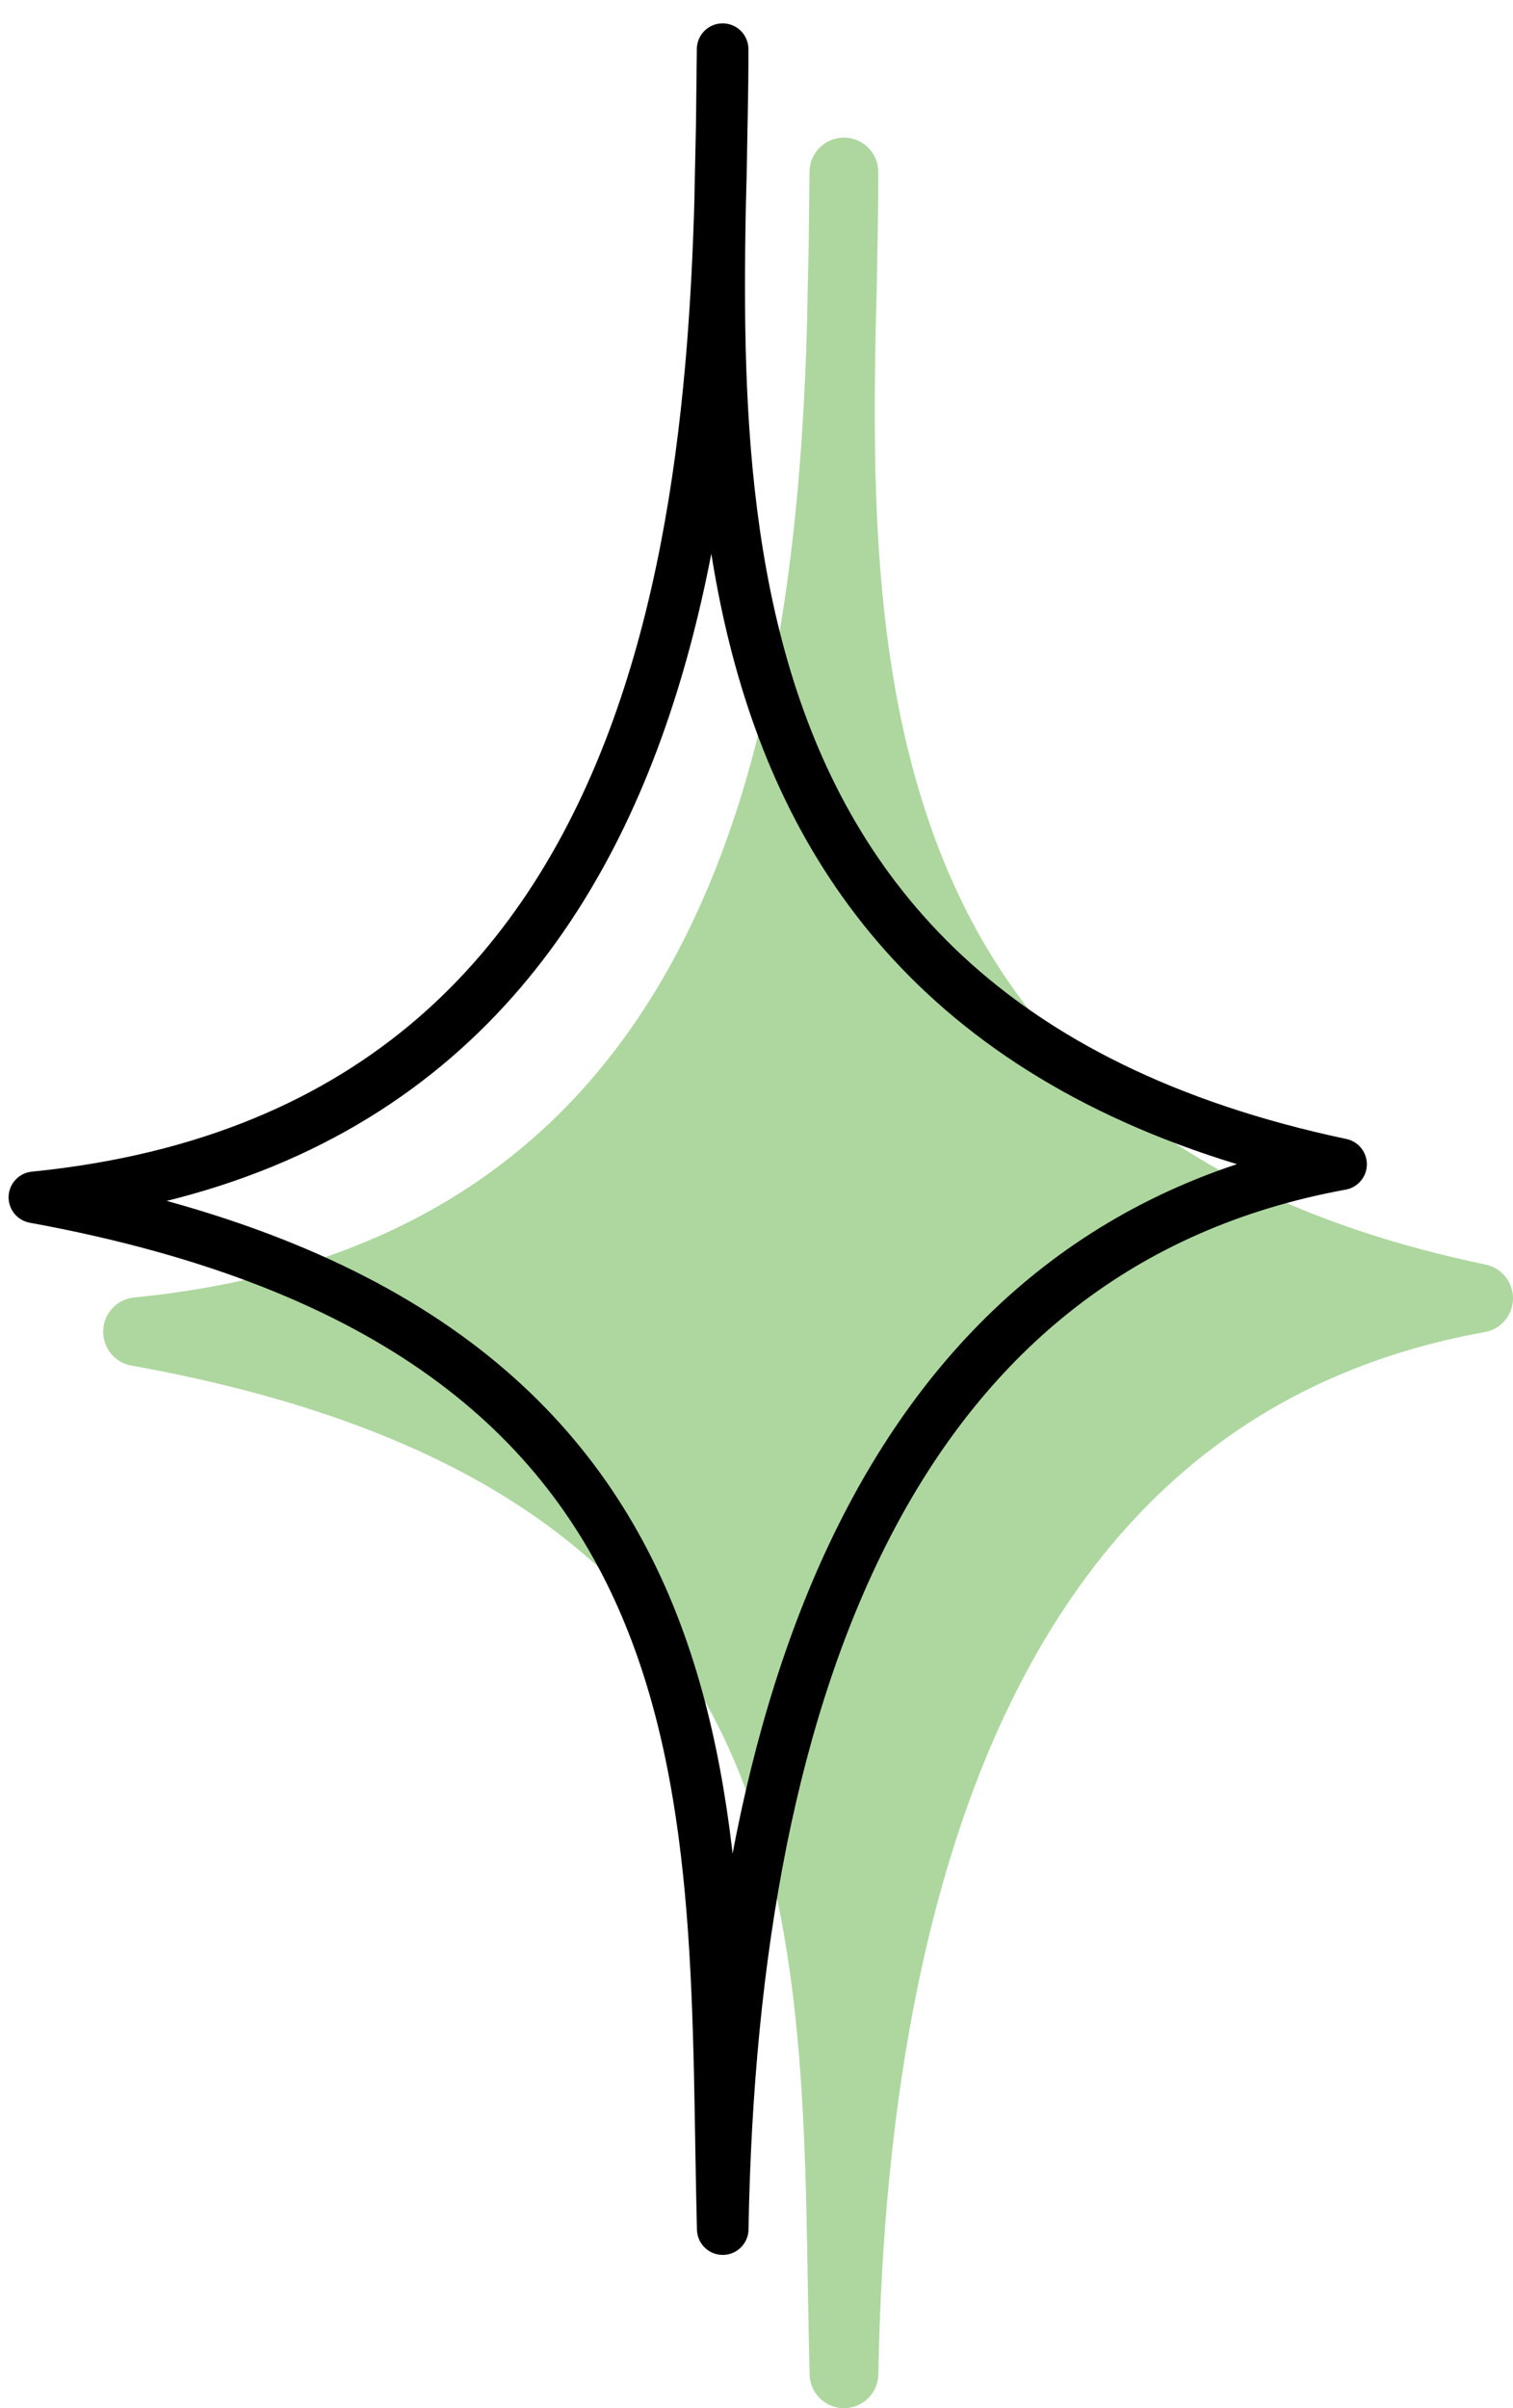
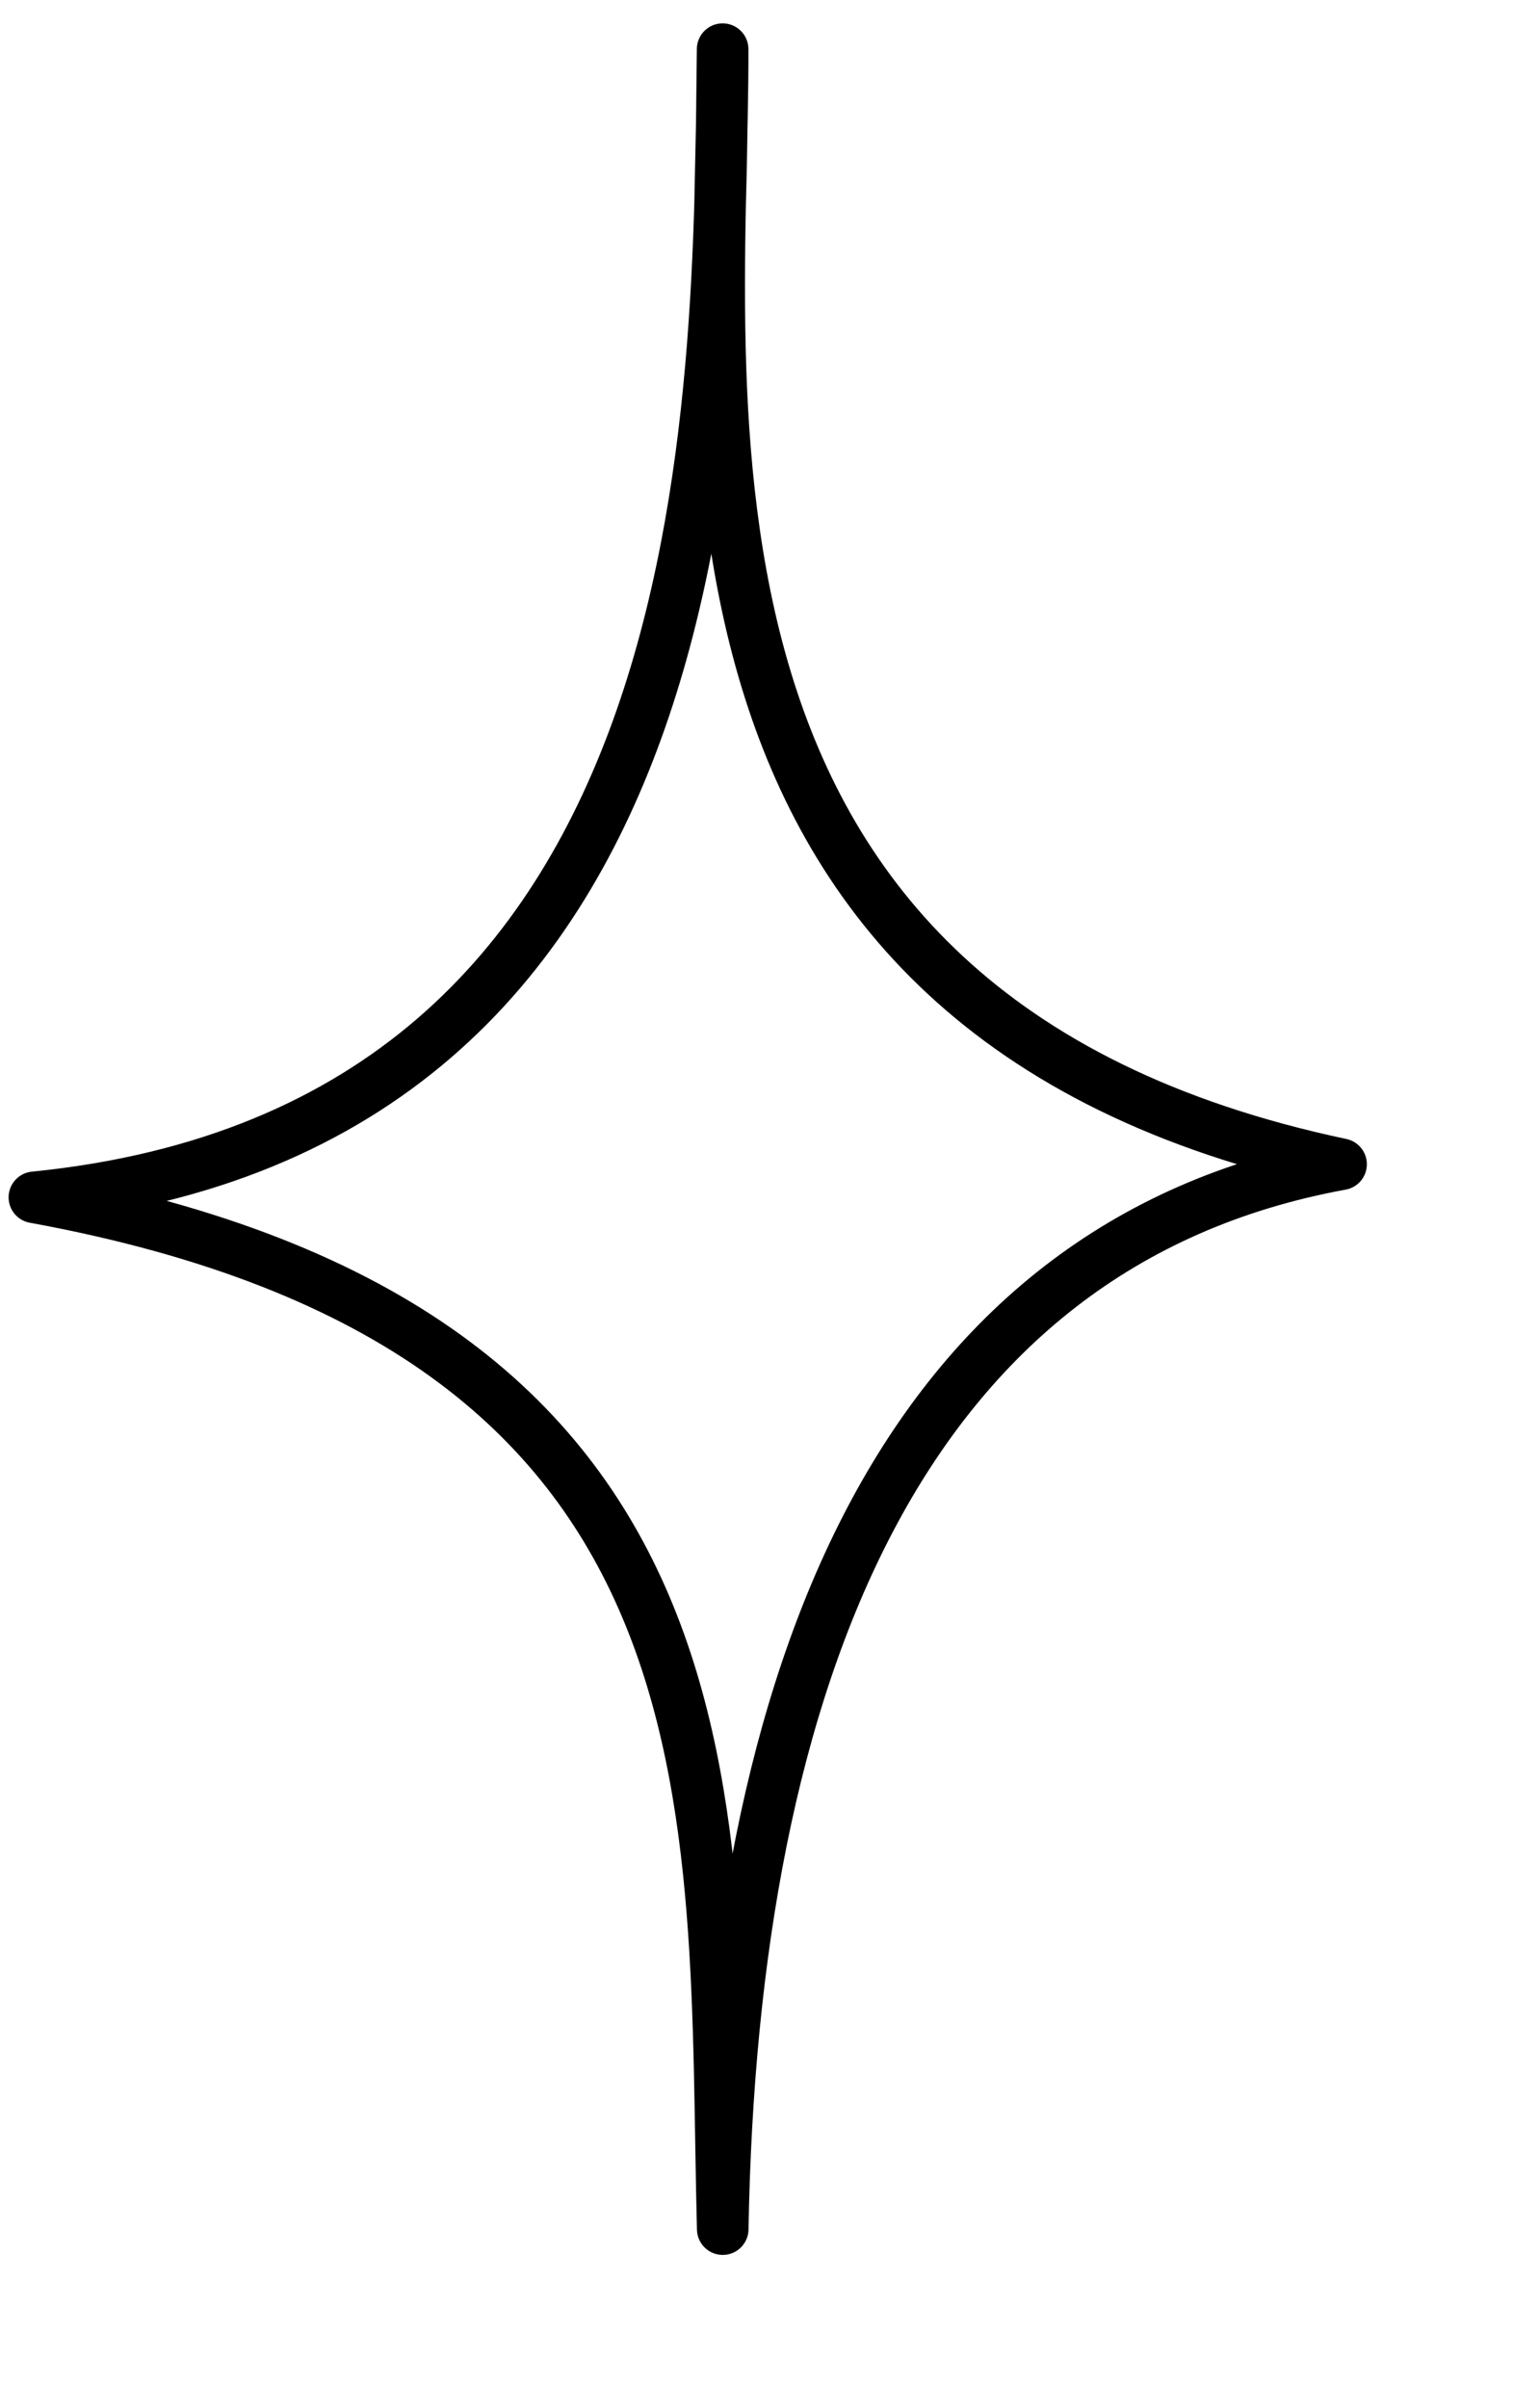
<svg xmlns="http://www.w3.org/2000/svg" width="44" height="70" viewBox="0 0 44 70" fill="none">
-   <path fill-rule="evenodd" clip-rule="evenodd" d="M24.542 5C24.571 15.085 21.818 33.328 43 37.738C29.851 40.102 24.826 52.761 24.544 69C24.222 56.743 25.572 42.589 4 38.71C24.704 36.67 24.417 15.364 24.542 5Z" fill="#ADD79F" stroke="#ADD79F" stroke-width="2" stroke-miterlimit="1.5" stroke-linecap="round" stroke-linejoin="round" />
  <path fill-rule="evenodd" clip-rule="evenodd" d="M21.015 1.429C21.044 11.414 18.361 29.477 39 33.842C26.188 36.183 21.292 48.717 21.018 64.795C20.703 52.659 22.019 38.645 1 34.804C21.173 32.786 20.893 11.69 21.015 1.429Z" stroke="black" stroke-width="1.5" stroke-miterlimit="1.5" stroke-linecap="round" stroke-linejoin="round" />
</svg>